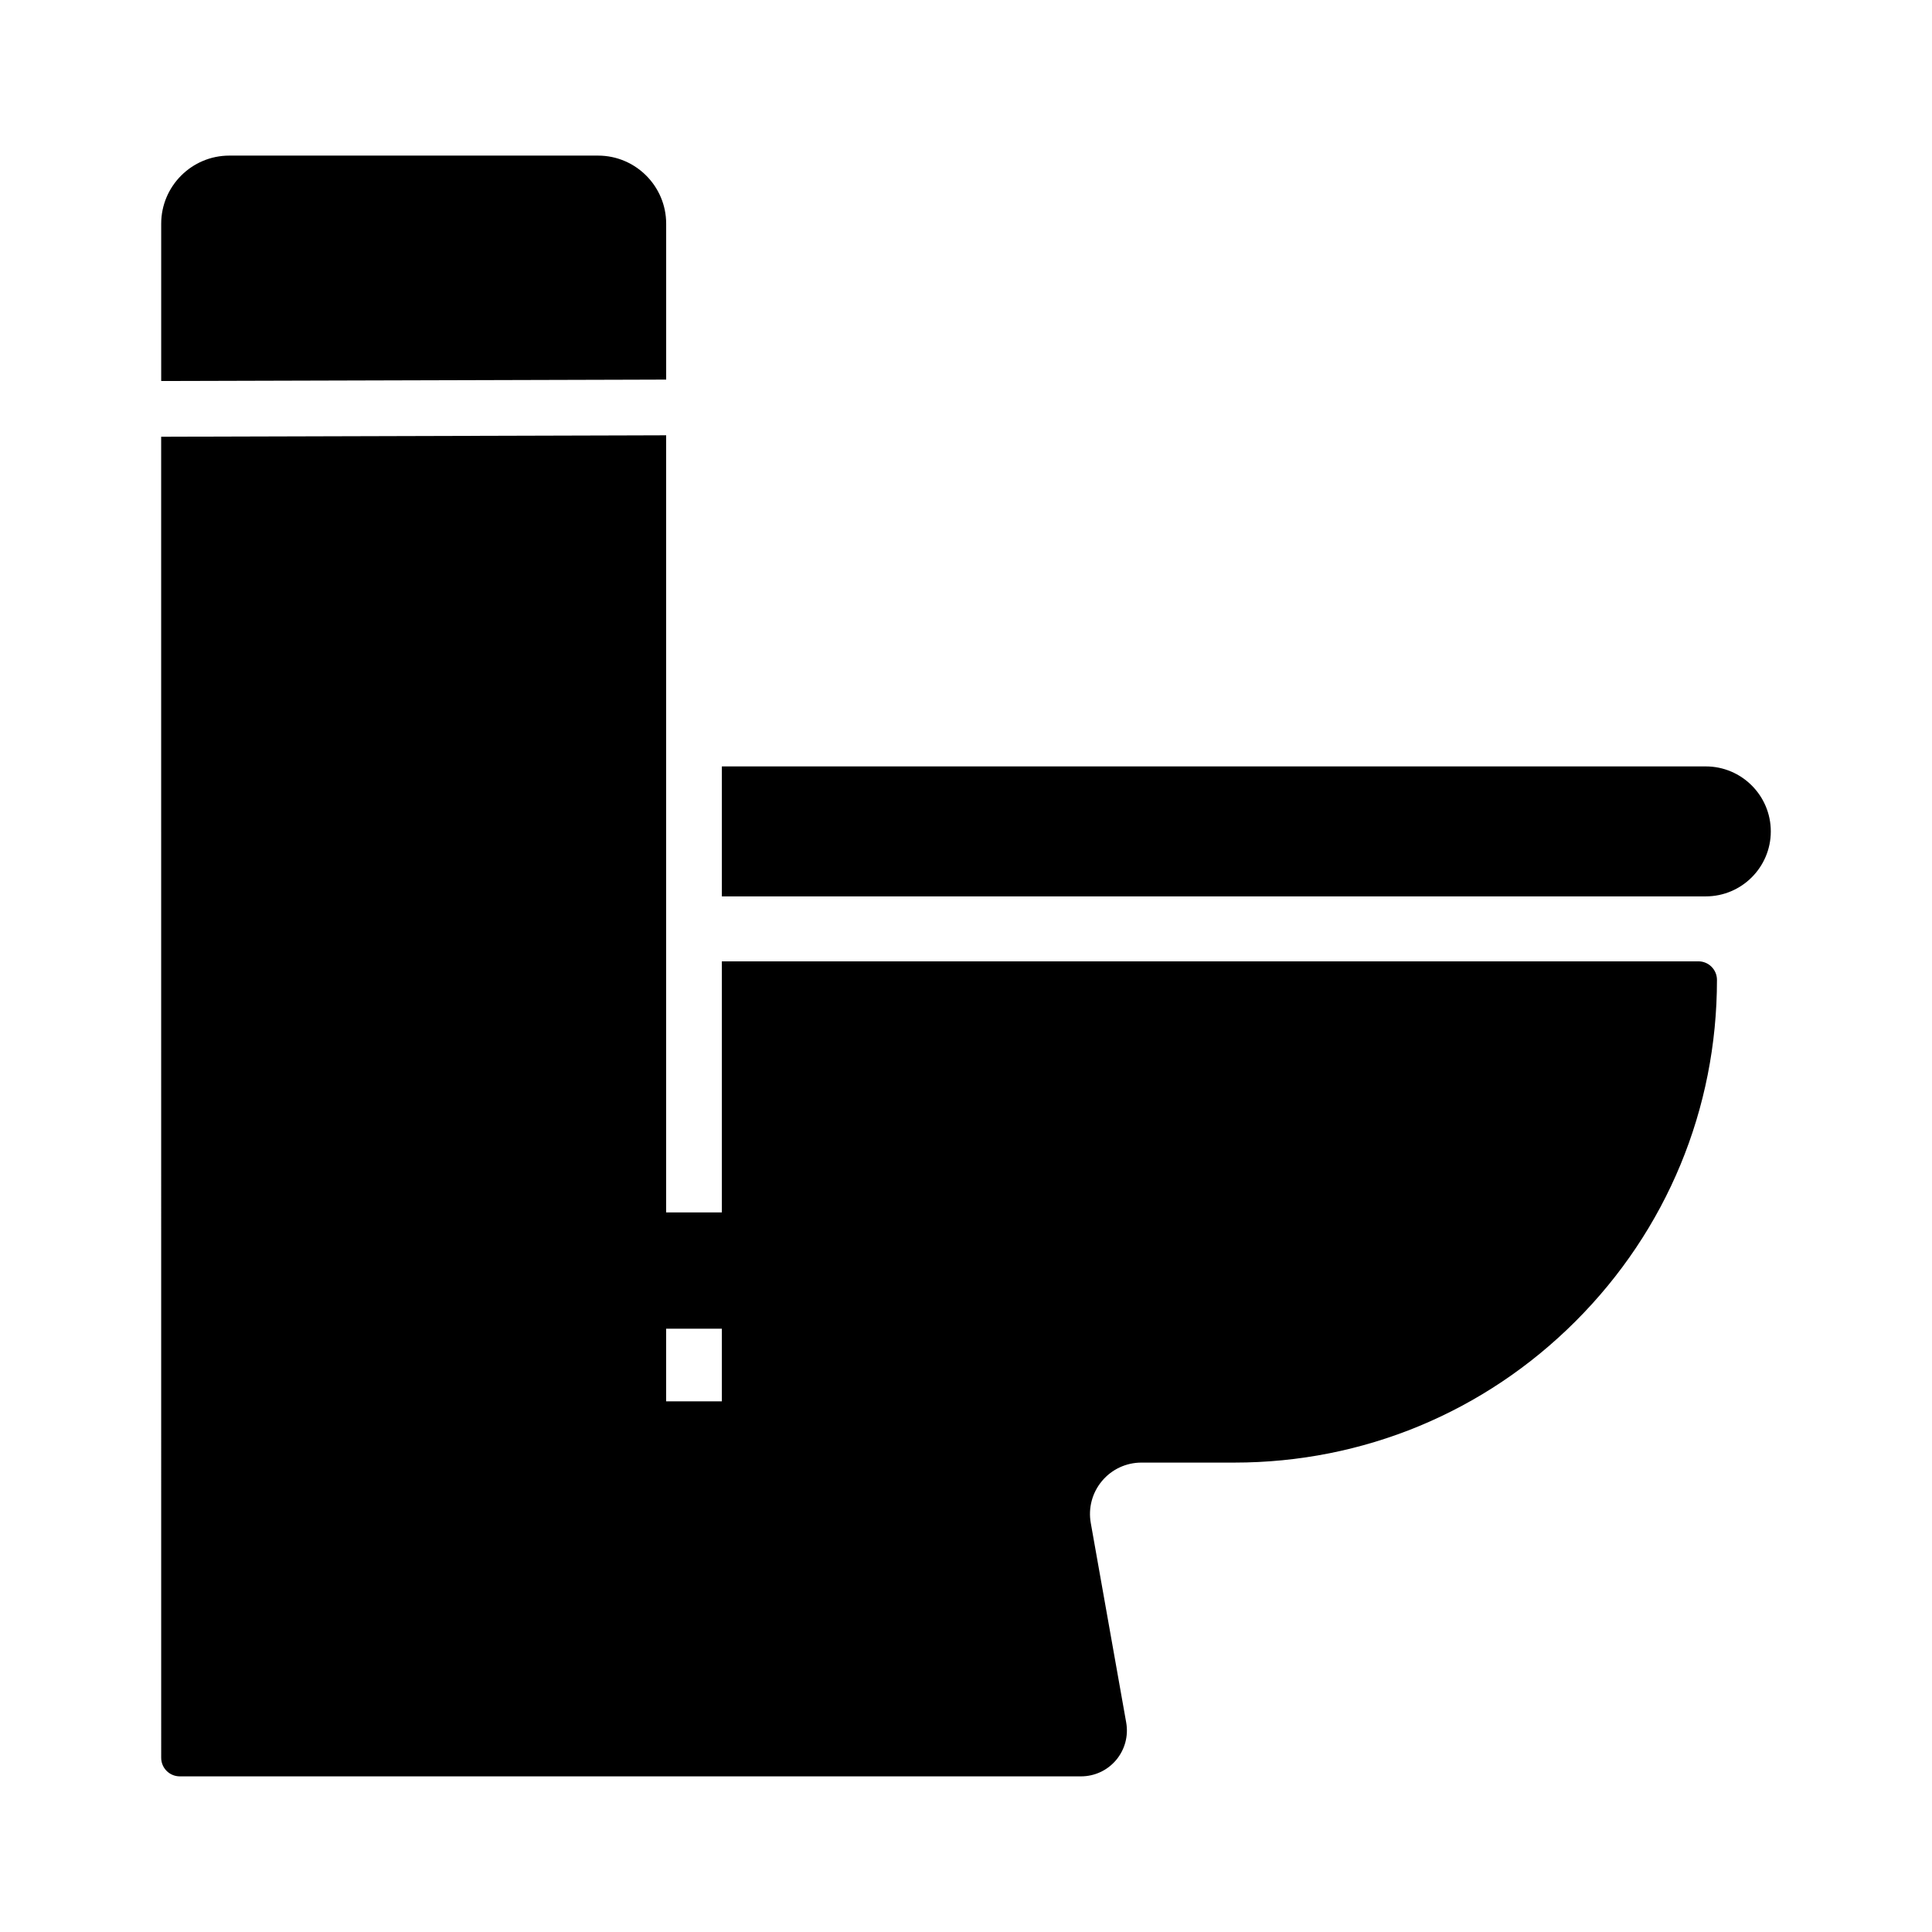
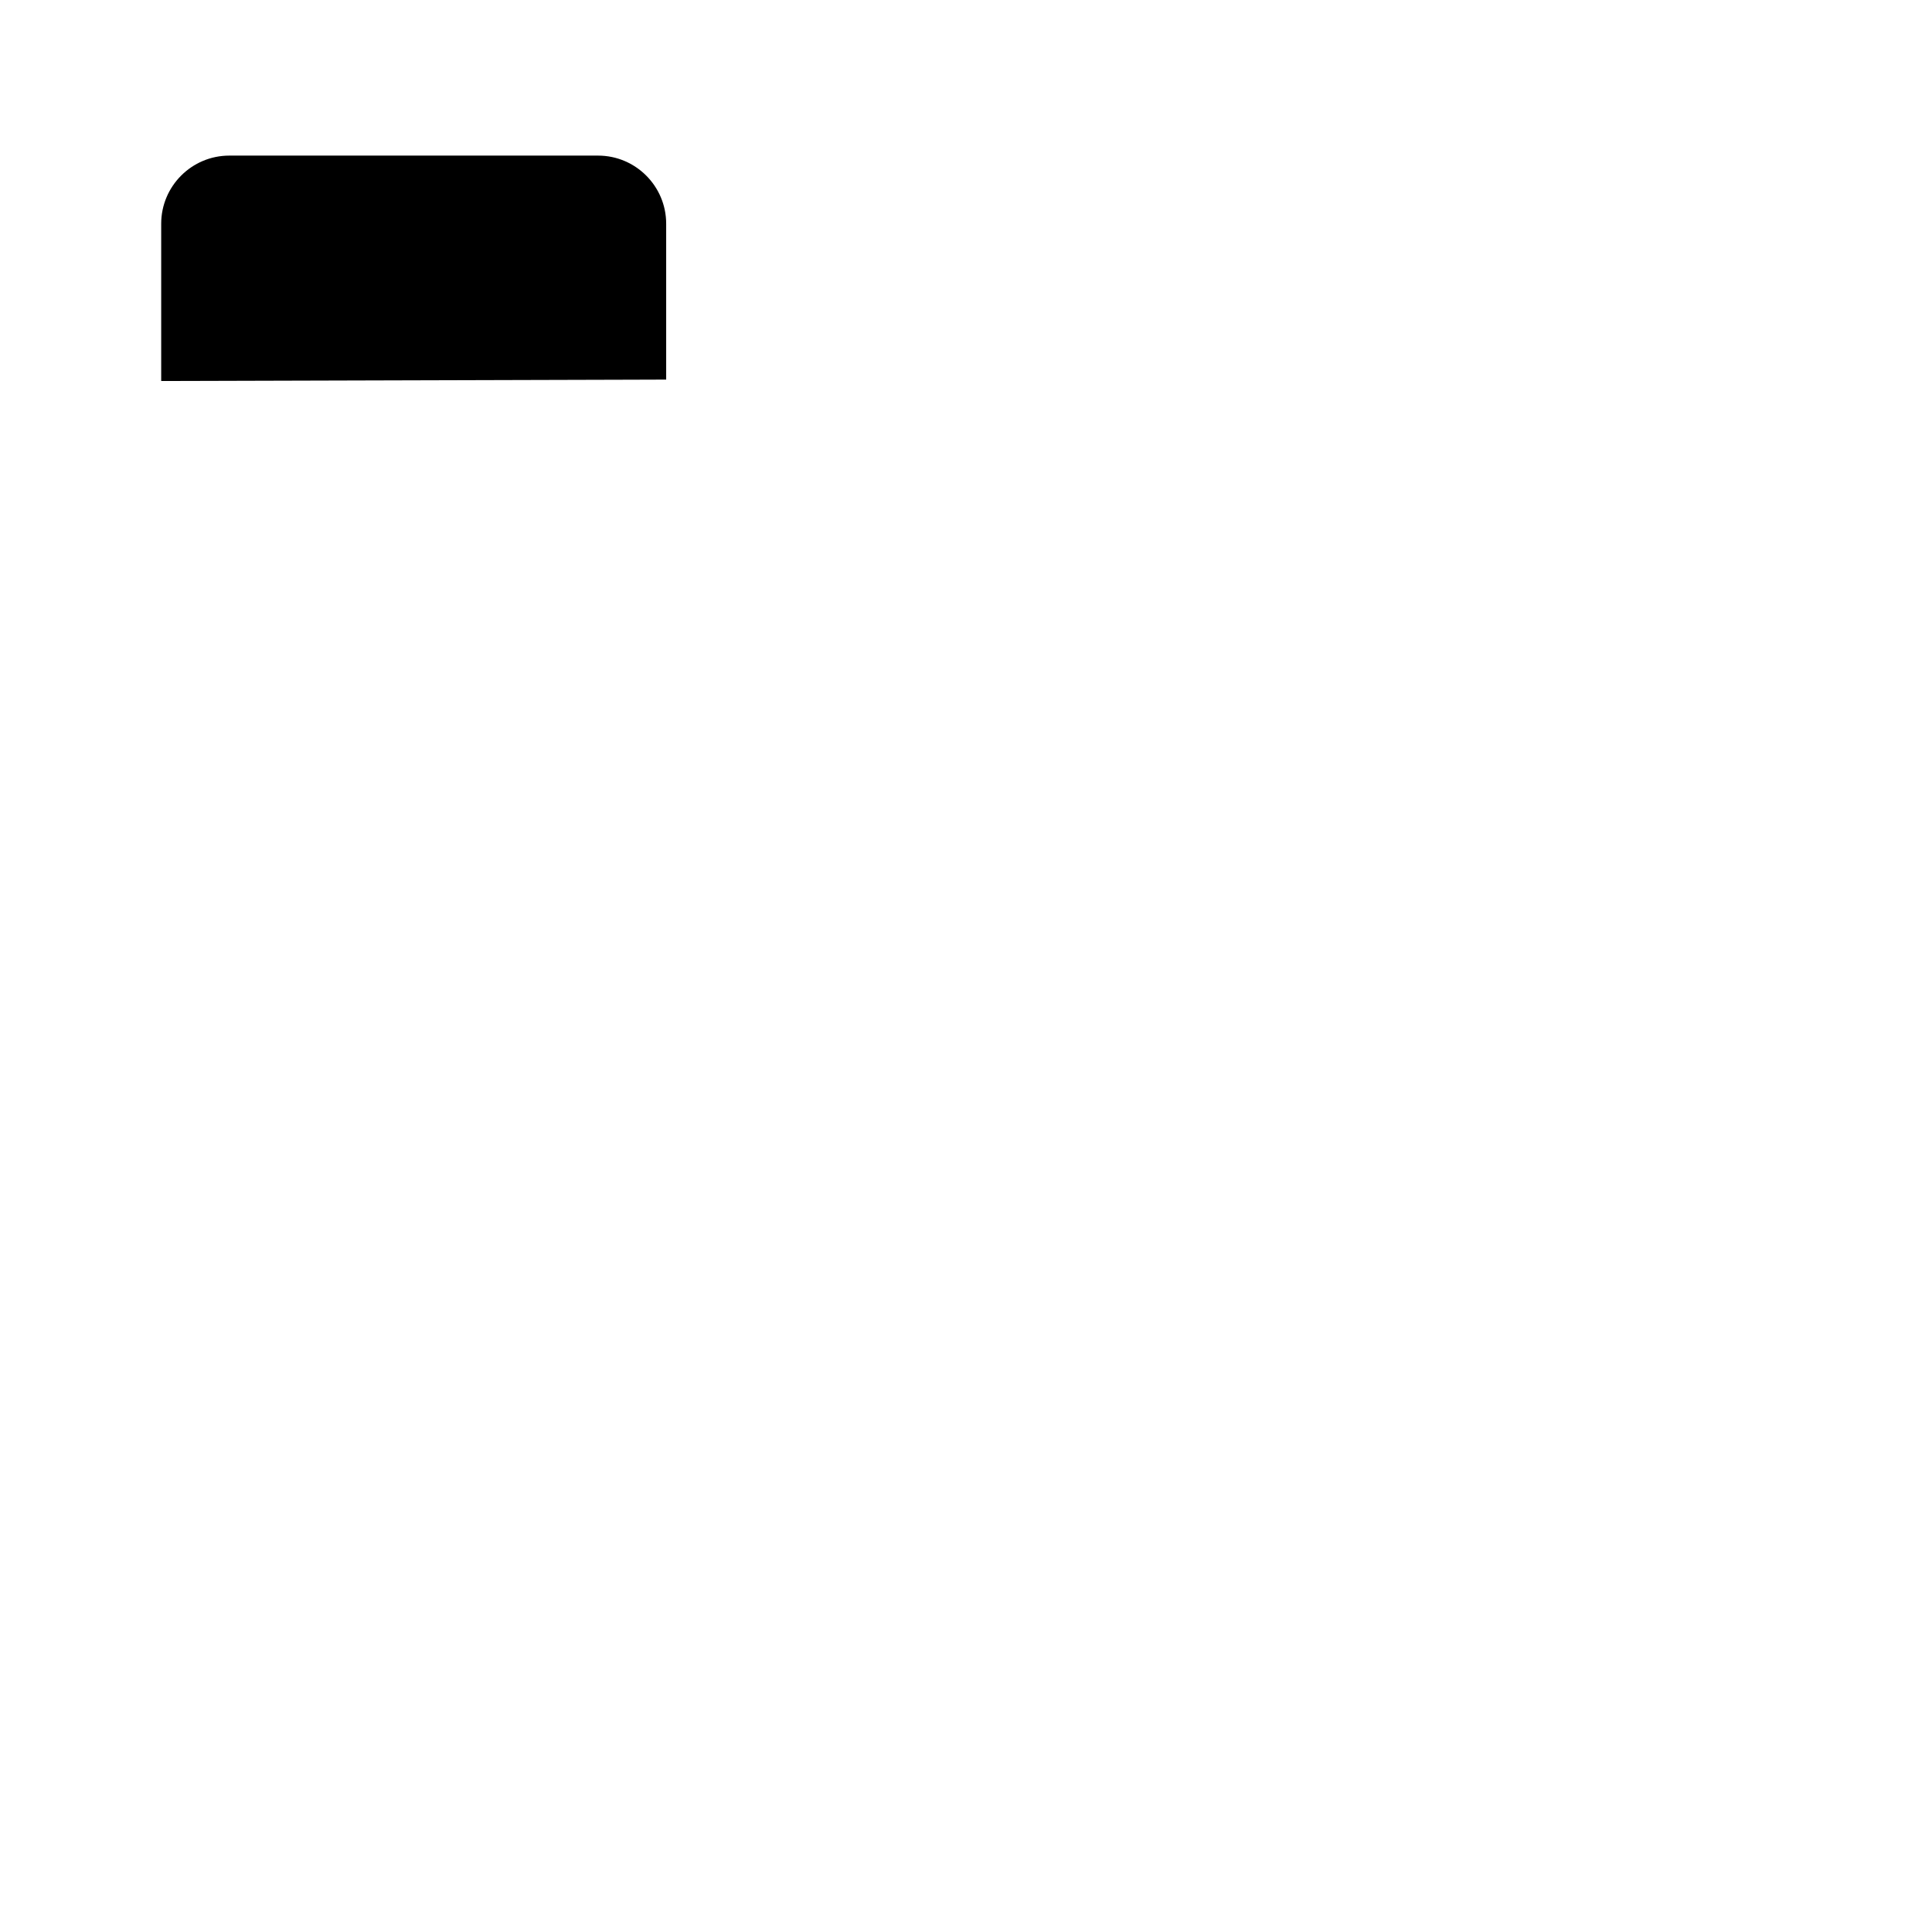
<svg xmlns="http://www.w3.org/2000/svg" fill="#000000" width="800px" height="800px" version="1.1" viewBox="144 144 512 512">
  <g>
    <path d="m191.64 244.96-4.922 0.012v-41.688c0-9.949 8.098-18.047 18.047-18.047h97.73c9.949 0 18.047 8.098 18.047 18.047v41.312l-9.844 0.031-114.14 0.32z" />
-     <path d="m613.28 364.33c0 9.496-7.723 17.219-17.219 17.219h-260.76v-34.441h260.76c9.496 0.004 17.219 7.727 17.219 17.223z" />
-     <path d="m594.09 398.77h-258.79v66.539h-14.762v-205.95l-9.844 0.031-114.14 0.32-9.844 0.031 0.008 350.09c0 2.715 2.203 4.922 4.922 4.922h238.85c3.606 0 7-1.586 9.312-4.344 2.312-2.766 3.281-6.383 2.652-9.934l-9.387-52.867c-0.703-3.981 0.379-8.035 2.977-11.133 2.594-3.094 6.402-4.871 10.441-4.871h24.613c34.168 0 66.297-13.305 90.453-37.465 24.164-24.156 37.465-56.285 37.465-90.453 0-2.719-2.203-4.922-4.918-4.922zm-258.79 116.6h-14.762v-19.246h14.762z" />
  </g>
</svg>